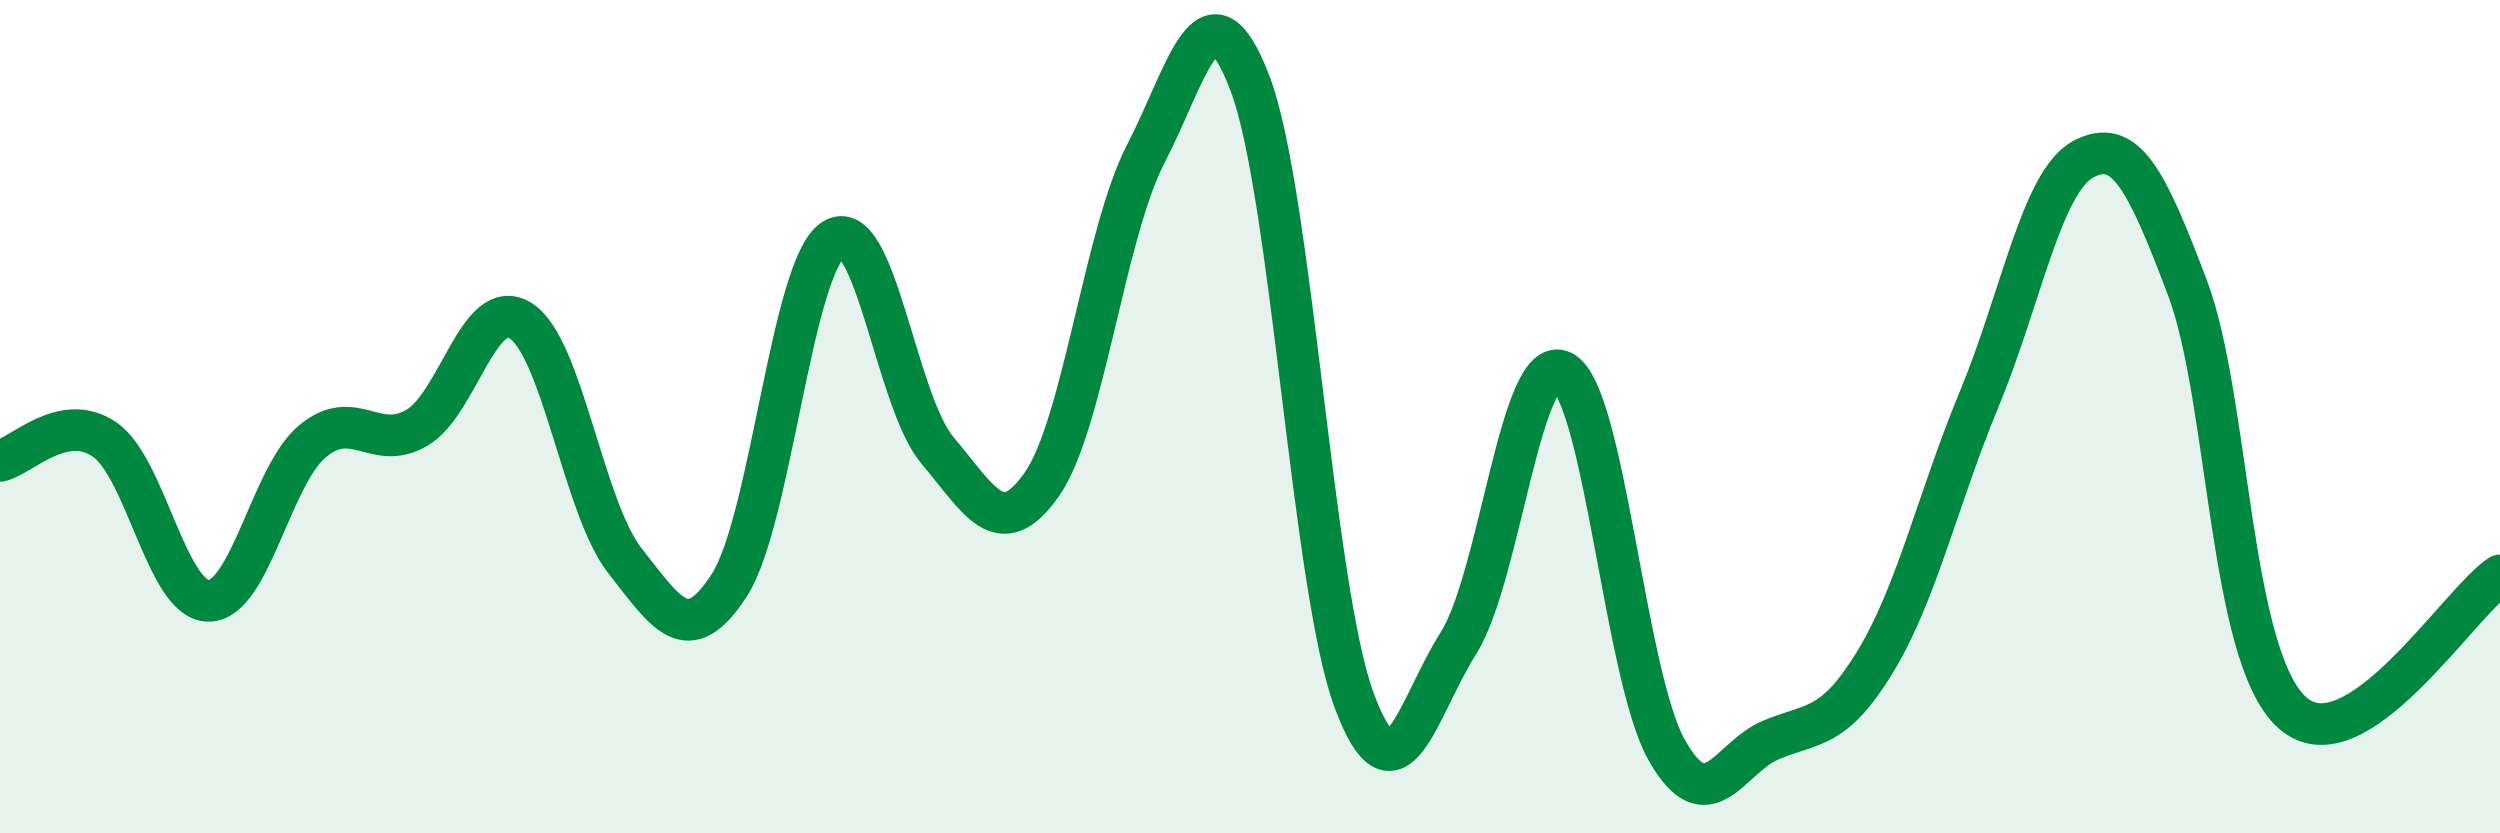
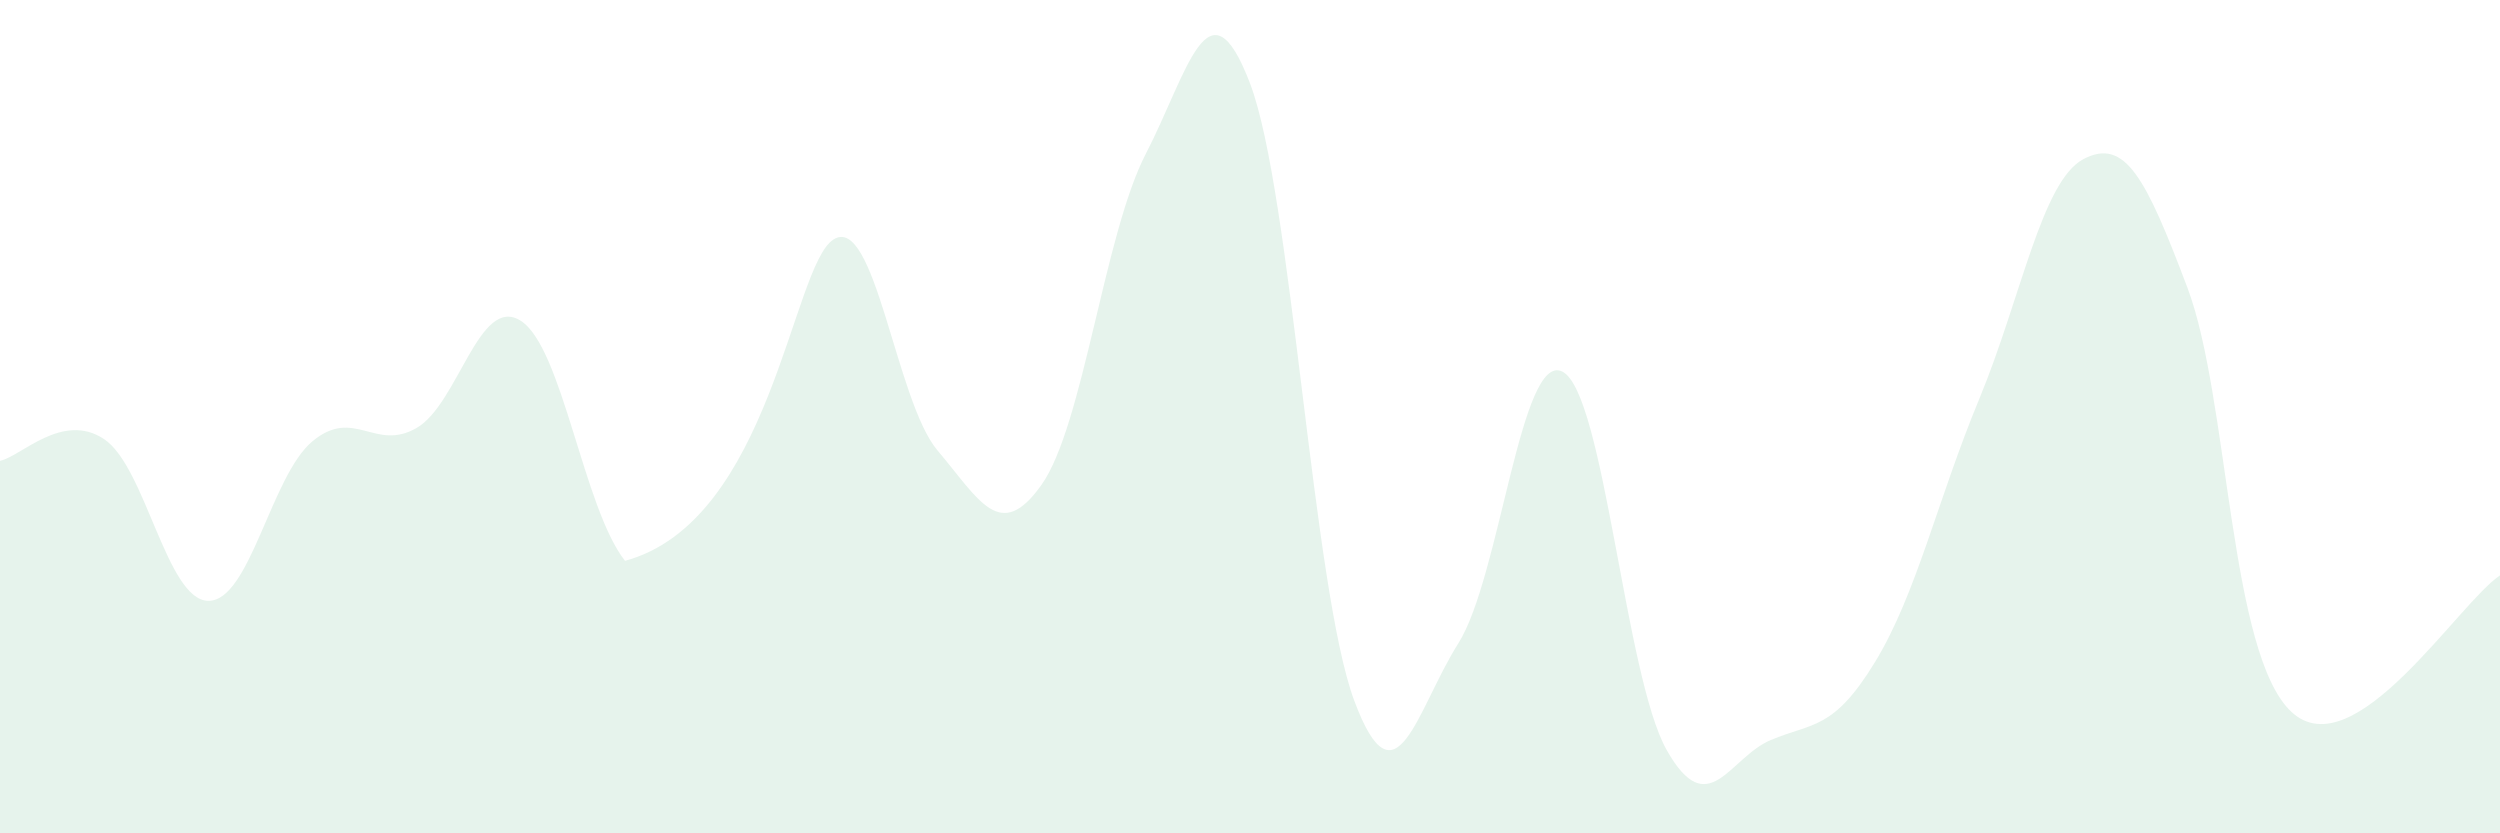
<svg xmlns="http://www.w3.org/2000/svg" width="60" height="20" viewBox="0 0 60 20">
-   <path d="M 0,11.06 C 0.5,10.96 1.5,9.87 2.5,10.54 C 3.5,11.21 4,14.41 5,14.42 C 6,14.43 6.5,11.42 7.5,10.59 C 8.5,9.76 9,10.85 10,10.27 C 11,9.69 11.5,7.06 12.5,7.7 C 13.5,8.34 14,12.19 15,13.46 C 16,14.73 16.5,15.59 17.5,14.05 C 18.5,12.51 19,6.4 20,5.75 C 21,5.1 21.5,9.63 22.5,10.81 C 23.5,11.99 24,13.05 25,11.63 C 26,10.21 26.5,5.62 27.5,3.69 C 28.5,1.76 29,-0.62 30,2 C 31,4.62 31.5,14.12 32.5,16.81 C 33.5,19.5 34,17.02 35,15.44 C 36,13.86 36.5,8.41 37.5,8.92 C 38.5,9.43 39,16.23 40,18 C 41,19.77 41.5,18.18 42.5,17.76 C 43.5,17.34 44,17.53 45,15.89 C 46,14.25 46.5,11.99 47.5,9.58 C 48.5,7.17 49,4.35 50,3.82 C 51,3.29 51.5,4.26 52.5,6.91 C 53.5,9.56 53.5,15.71 55,17.09 C 56.5,18.47 59,14.47 60,13.81L60 20L0 20Z" fill="#008740" opacity="0.1" stroke-linecap="round" stroke-linejoin="round" />
-   <path d="M 0,11.06 C 0.5,10.96 1.5,9.87 2.5,10.54 C 3.5,11.21 4,14.41 5,14.42 C 6,14.43 6.5,11.42 7.5,10.59 C 8.5,9.76 9,10.85 10,10.27 C 11,9.69 11.5,7.06 12.5,7.7 C 13.5,8.34 14,12.19 15,13.46 C 16,14.73 16.5,15.59 17.5,14.05 C 18.5,12.51 19,6.4 20,5.75 C 21,5.1 21.5,9.63 22.5,10.81 C 23.5,11.99 24,13.05 25,11.63 C 26,10.21 26.5,5.62 27.5,3.69 C 28.5,1.76 29,-0.62 30,2 C 31,4.62 31.5,14.12 32.5,16.81 C 33.5,19.5 34,17.02 35,15.44 C 36,13.86 36.5,8.41 37.5,8.92 C 38.5,9.43 39,16.23 40,18 C 41,19.77 41.5,18.18 42.5,17.76 C 43.5,17.34 44,17.53 45,15.89 C 46,14.25 46.5,11.99 47.5,9.58 C 48.5,7.17 49,4.35 50,3.82 C 51,3.29 51.5,4.26 52.5,6.91 C 53.5,9.56 53.5,15.71 55,17.09 C 56.5,18.47 59,14.47 60,13.81" stroke="#008740" stroke-width="1" fill="none" stroke-linecap="round" stroke-linejoin="round" />
+   <path d="M 0,11.06 C 0.5,10.96 1.5,9.87 2.5,10.54 C 3.5,11.21 4,14.41 5,14.42 C 6,14.43 6.5,11.42 7.5,10.59 C 8.5,9.76 9,10.85 10,10.27 C 11,9.69 11.5,7.06 12.5,7.7 C 13.5,8.34 14,12.19 15,13.46 C 18.5,12.51 19,6.4 20,5.75 C 21,5.1 21.5,9.63 22.5,10.81 C 23.5,11.99 24,13.05 25,11.63 C 26,10.21 26.5,5.62 27.5,3.69 C 28.5,1.76 29,-0.62 30,2 C 31,4.62 31.5,14.12 32.5,16.81 C 33.5,19.5 34,17.02 35,15.44 C 36,13.86 36.5,8.41 37.5,8.92 C 38.5,9.43 39,16.23 40,18 C 41,19.77 41.5,18.18 42.5,17.76 C 43.5,17.34 44,17.53 45,15.89 C 46,14.25 46.5,11.99 47.5,9.58 C 48.5,7.17 49,4.35 50,3.82 C 51,3.29 51.5,4.26 52.5,6.91 C 53.5,9.56 53.5,15.71 55,17.09 C 56.5,18.47 59,14.47 60,13.81L60 20L0 20Z" fill="#008740" opacity="0.1" stroke-linecap="round" stroke-linejoin="round" />
</svg>